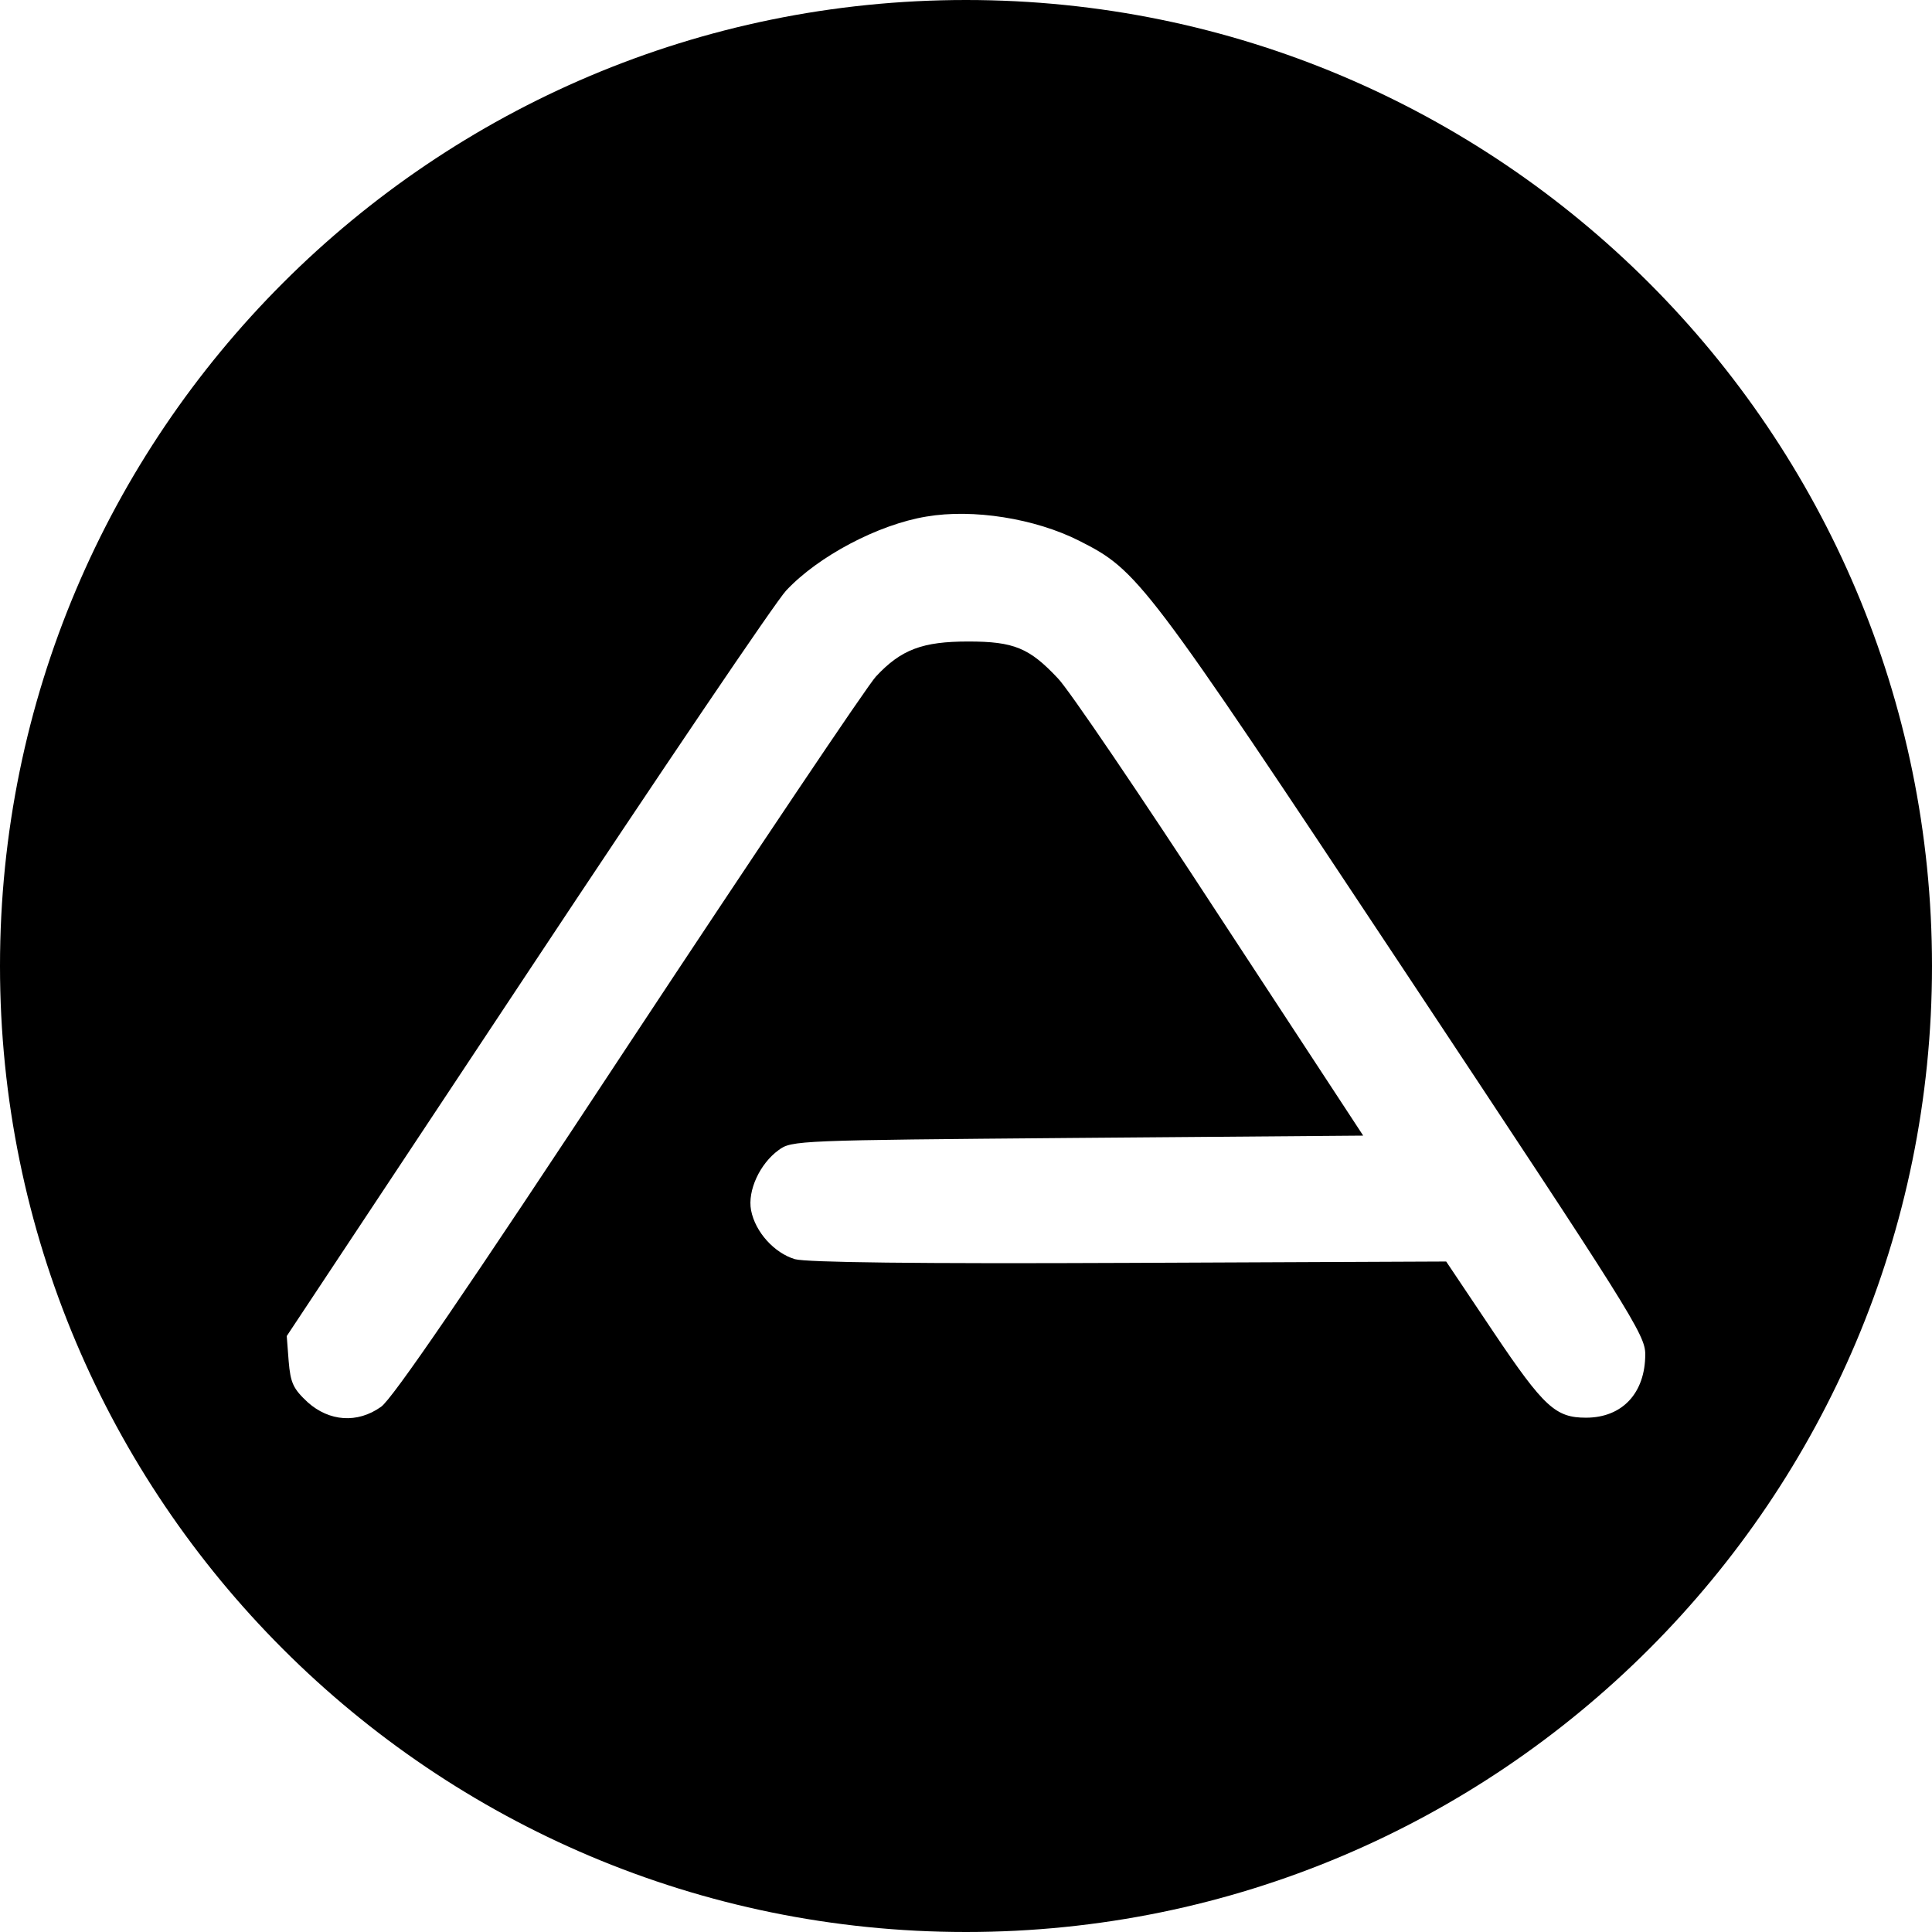
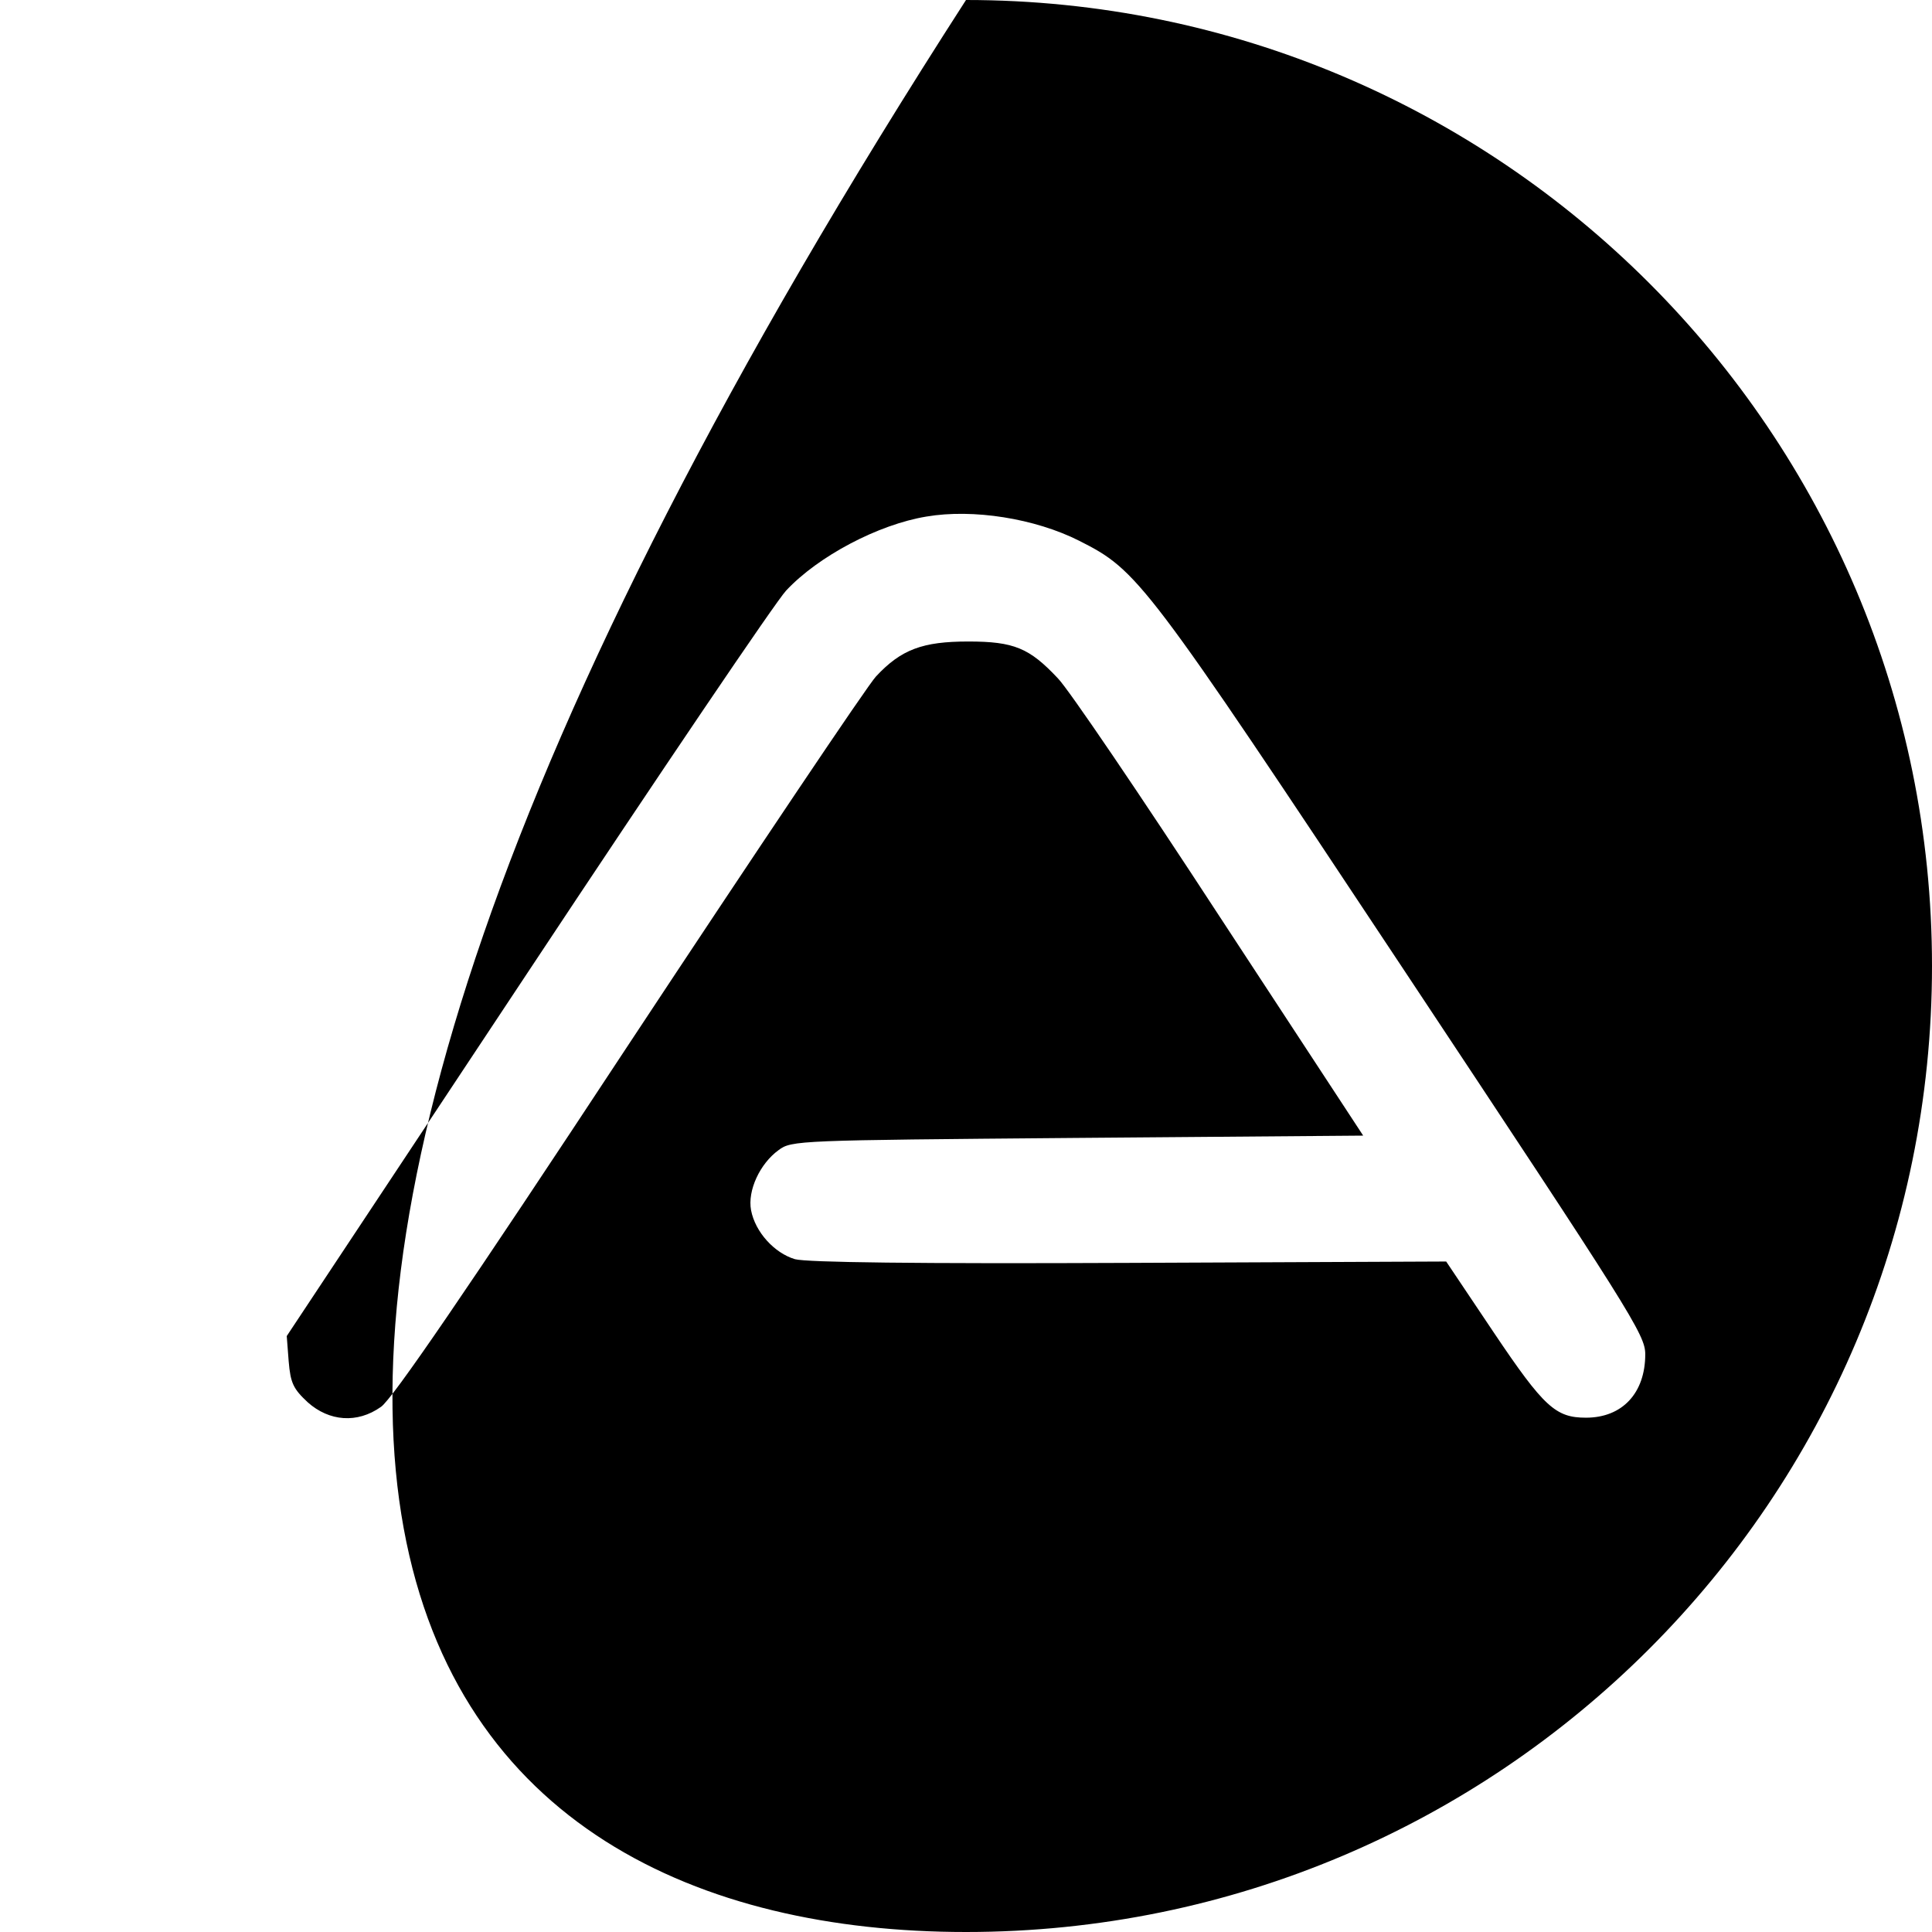
<svg xmlns="http://www.w3.org/2000/svg" width="50" height="50" viewBox="0 0 24 24" fill="none">
-   <path fill-rule="evenodd" clip-rule="evenodd" d="M12 24C18.627 24 24 18.627 24 12C24 5.373 18.627 0 12 0C5.373 0 0 5.373 0 12C0 18.627 5.373 24 12 24ZM9.765 7.337C10.164 6.909 10.911 6.515 11.508 6.417C12.087 6.318 12.857 6.44 13.407 6.718C14.137 7.088 14.212 7.181 17.438 12.046C20.264 16.308 20.438 16.58 20.438 16.823C20.438 17.304 20.154 17.611 19.702 17.611C19.326 17.611 19.181 17.483 18.555 16.551L17.965 15.671L14.027 15.688C11.375 15.7 10.02 15.682 9.875 15.642C9.62 15.566 9.382 15.306 9.33 15.034C9.284 14.79 9.44 14.455 9.672 14.287C9.833 14.166 9.914 14.165 13.326 14.136L16.934 14.107L15.15 11.385C14.172 9.885 13.268 8.553 13.141 8.426C12.788 8.05 12.597 7.969 12.029 7.969C11.461 7.969 11.195 8.067 10.882 8.403C10.778 8.513 9.394 10.575 7.807 12.978C5.786 16.047 4.865 17.391 4.732 17.477C4.437 17.686 4.089 17.657 3.823 17.42C3.643 17.252 3.609 17.182 3.586 16.91L3.562 16.597L6.556 12.08C8.201 9.596 9.643 7.465 9.765 7.337Z" fill="black" />
+   <path fill-rule="evenodd" clip-rule="evenodd" d="M12 24C18.627 24 24 18.627 24 12C24 5.373 18.627 0 12 0C0 18.627 5.373 24 12 24ZM9.765 7.337C10.164 6.909 10.911 6.515 11.508 6.417C12.087 6.318 12.857 6.44 13.407 6.718C14.137 7.088 14.212 7.181 17.438 12.046C20.264 16.308 20.438 16.58 20.438 16.823C20.438 17.304 20.154 17.611 19.702 17.611C19.326 17.611 19.181 17.483 18.555 16.551L17.965 15.671L14.027 15.688C11.375 15.7 10.02 15.682 9.875 15.642C9.62 15.566 9.382 15.306 9.33 15.034C9.284 14.79 9.44 14.455 9.672 14.287C9.833 14.166 9.914 14.165 13.326 14.136L16.934 14.107L15.15 11.385C14.172 9.885 13.268 8.553 13.141 8.426C12.788 8.05 12.597 7.969 12.029 7.969C11.461 7.969 11.195 8.067 10.882 8.403C10.778 8.513 9.394 10.575 7.807 12.978C5.786 16.047 4.865 17.391 4.732 17.477C4.437 17.686 4.089 17.657 3.823 17.42C3.643 17.252 3.609 17.182 3.586 16.91L3.562 16.597L6.556 12.08C8.201 9.596 9.643 7.465 9.765 7.337Z" fill="black" />
</svg>